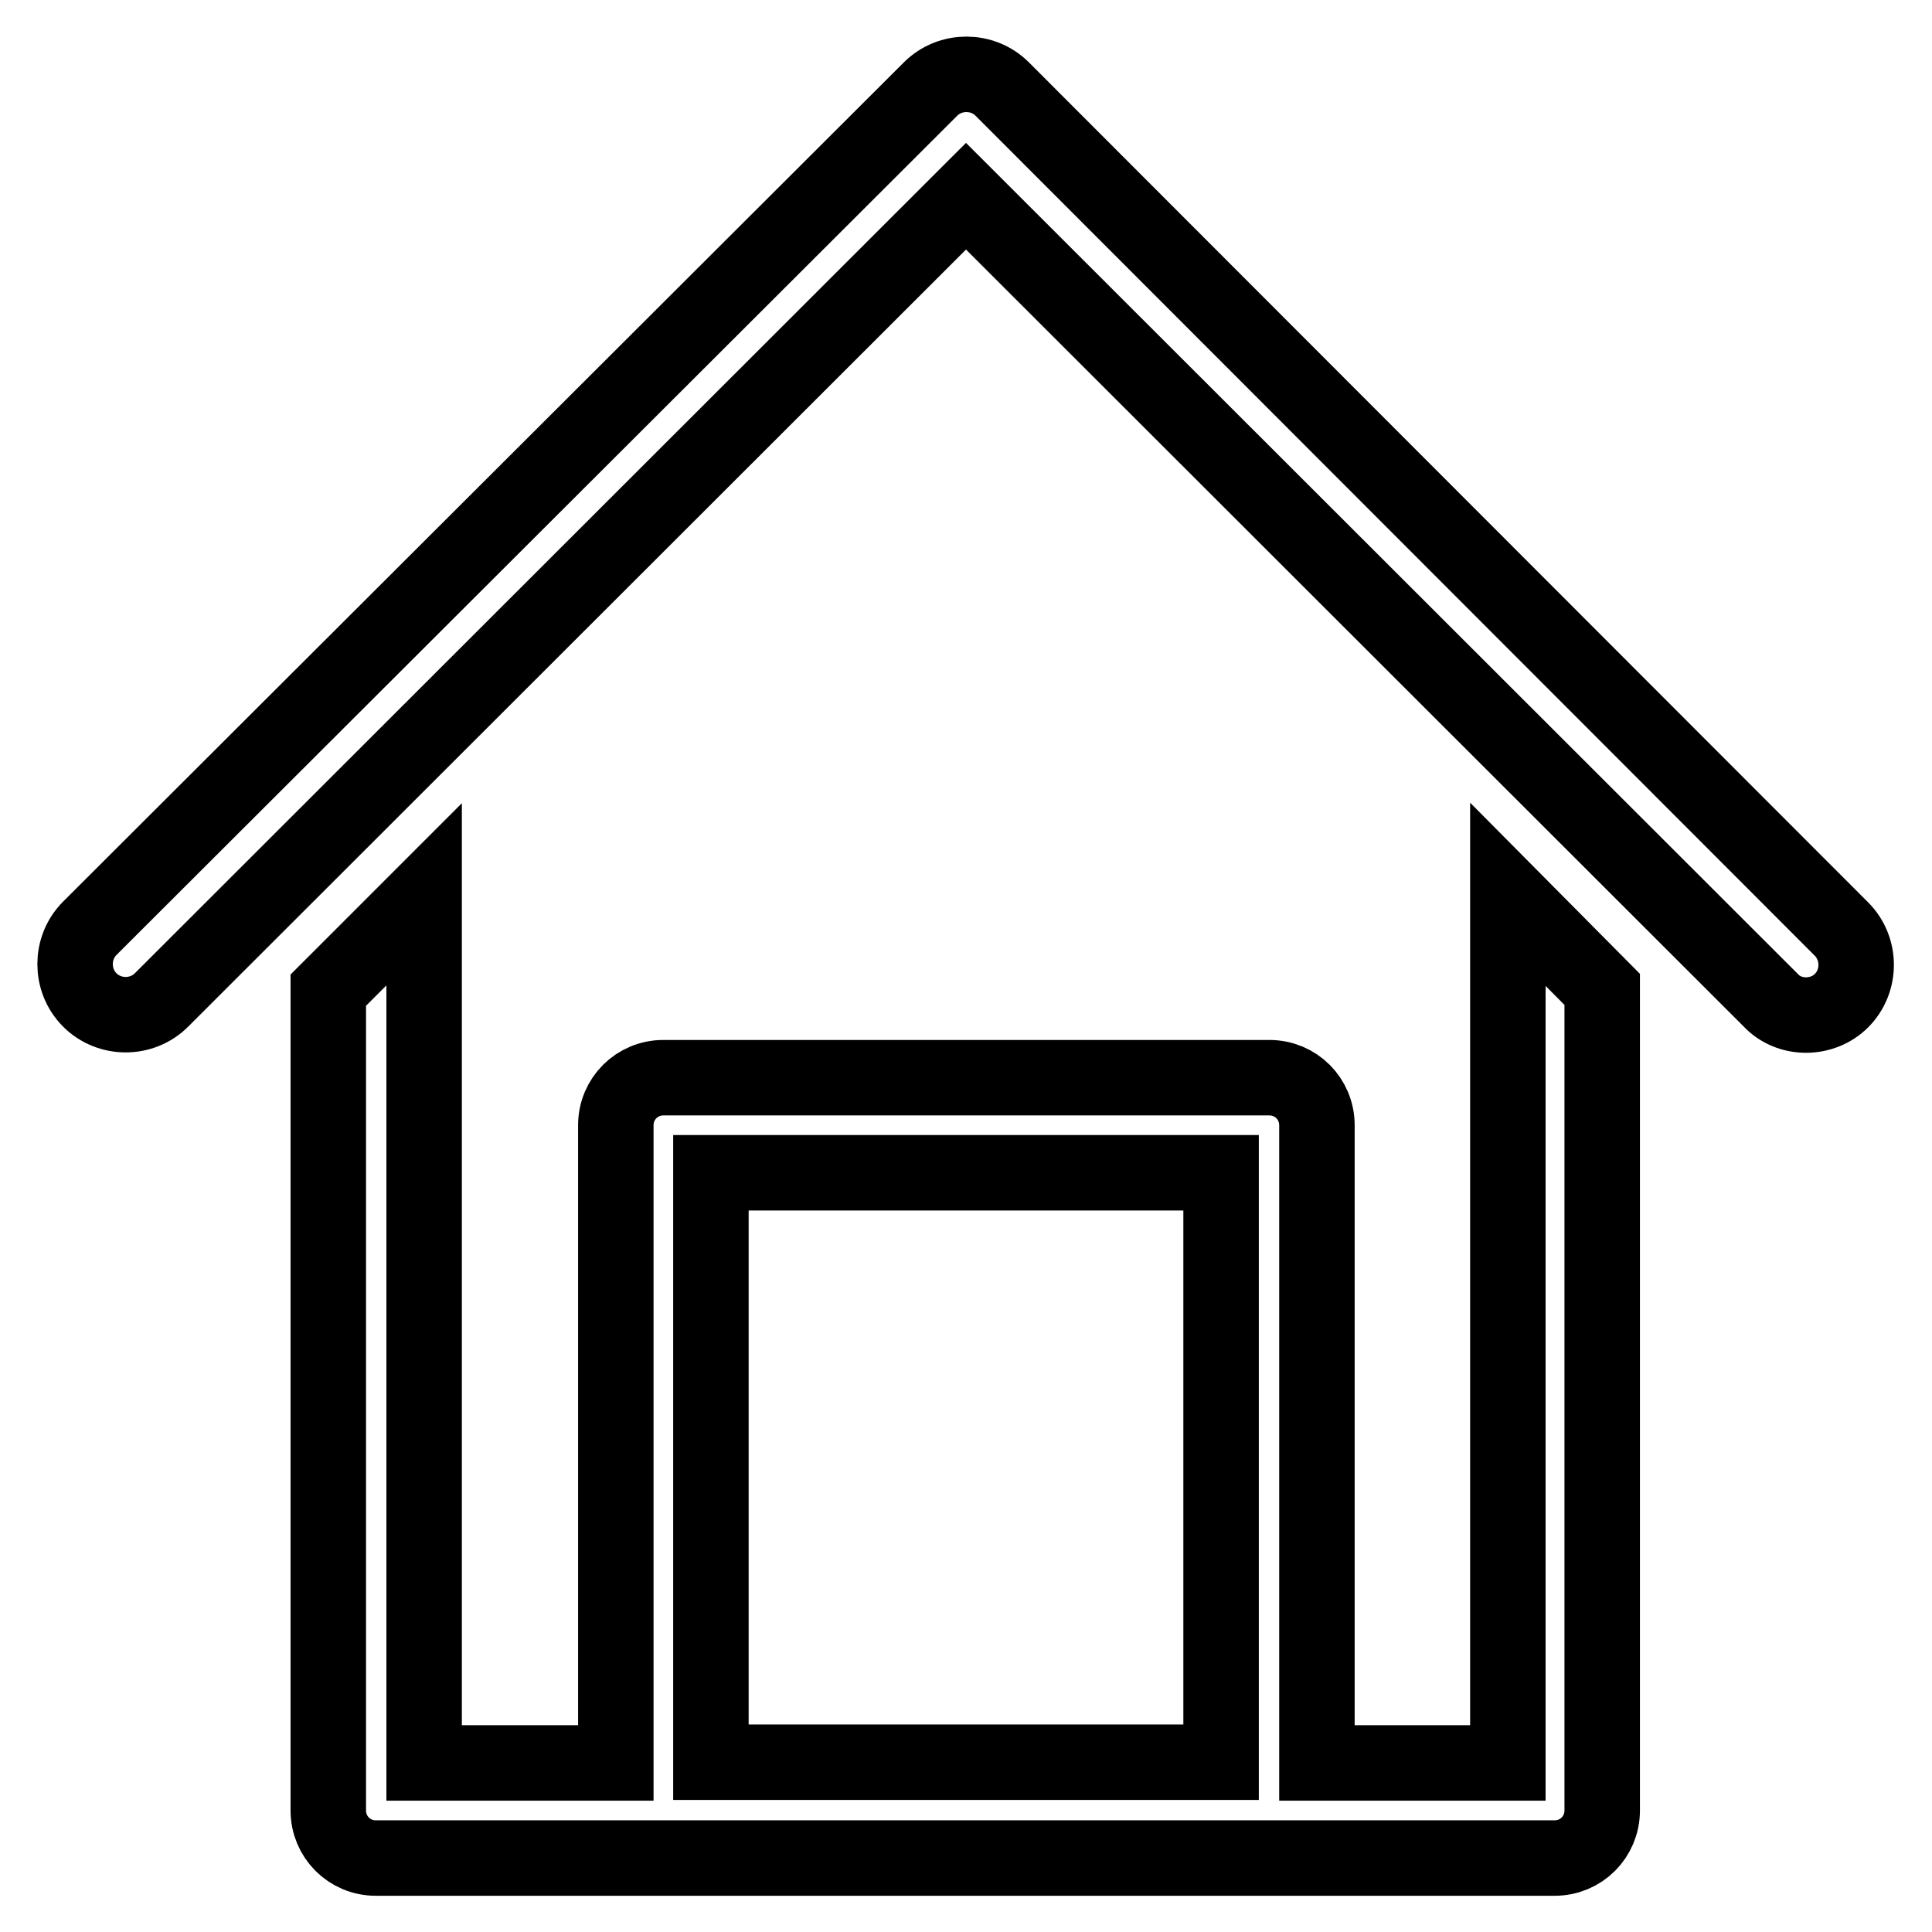
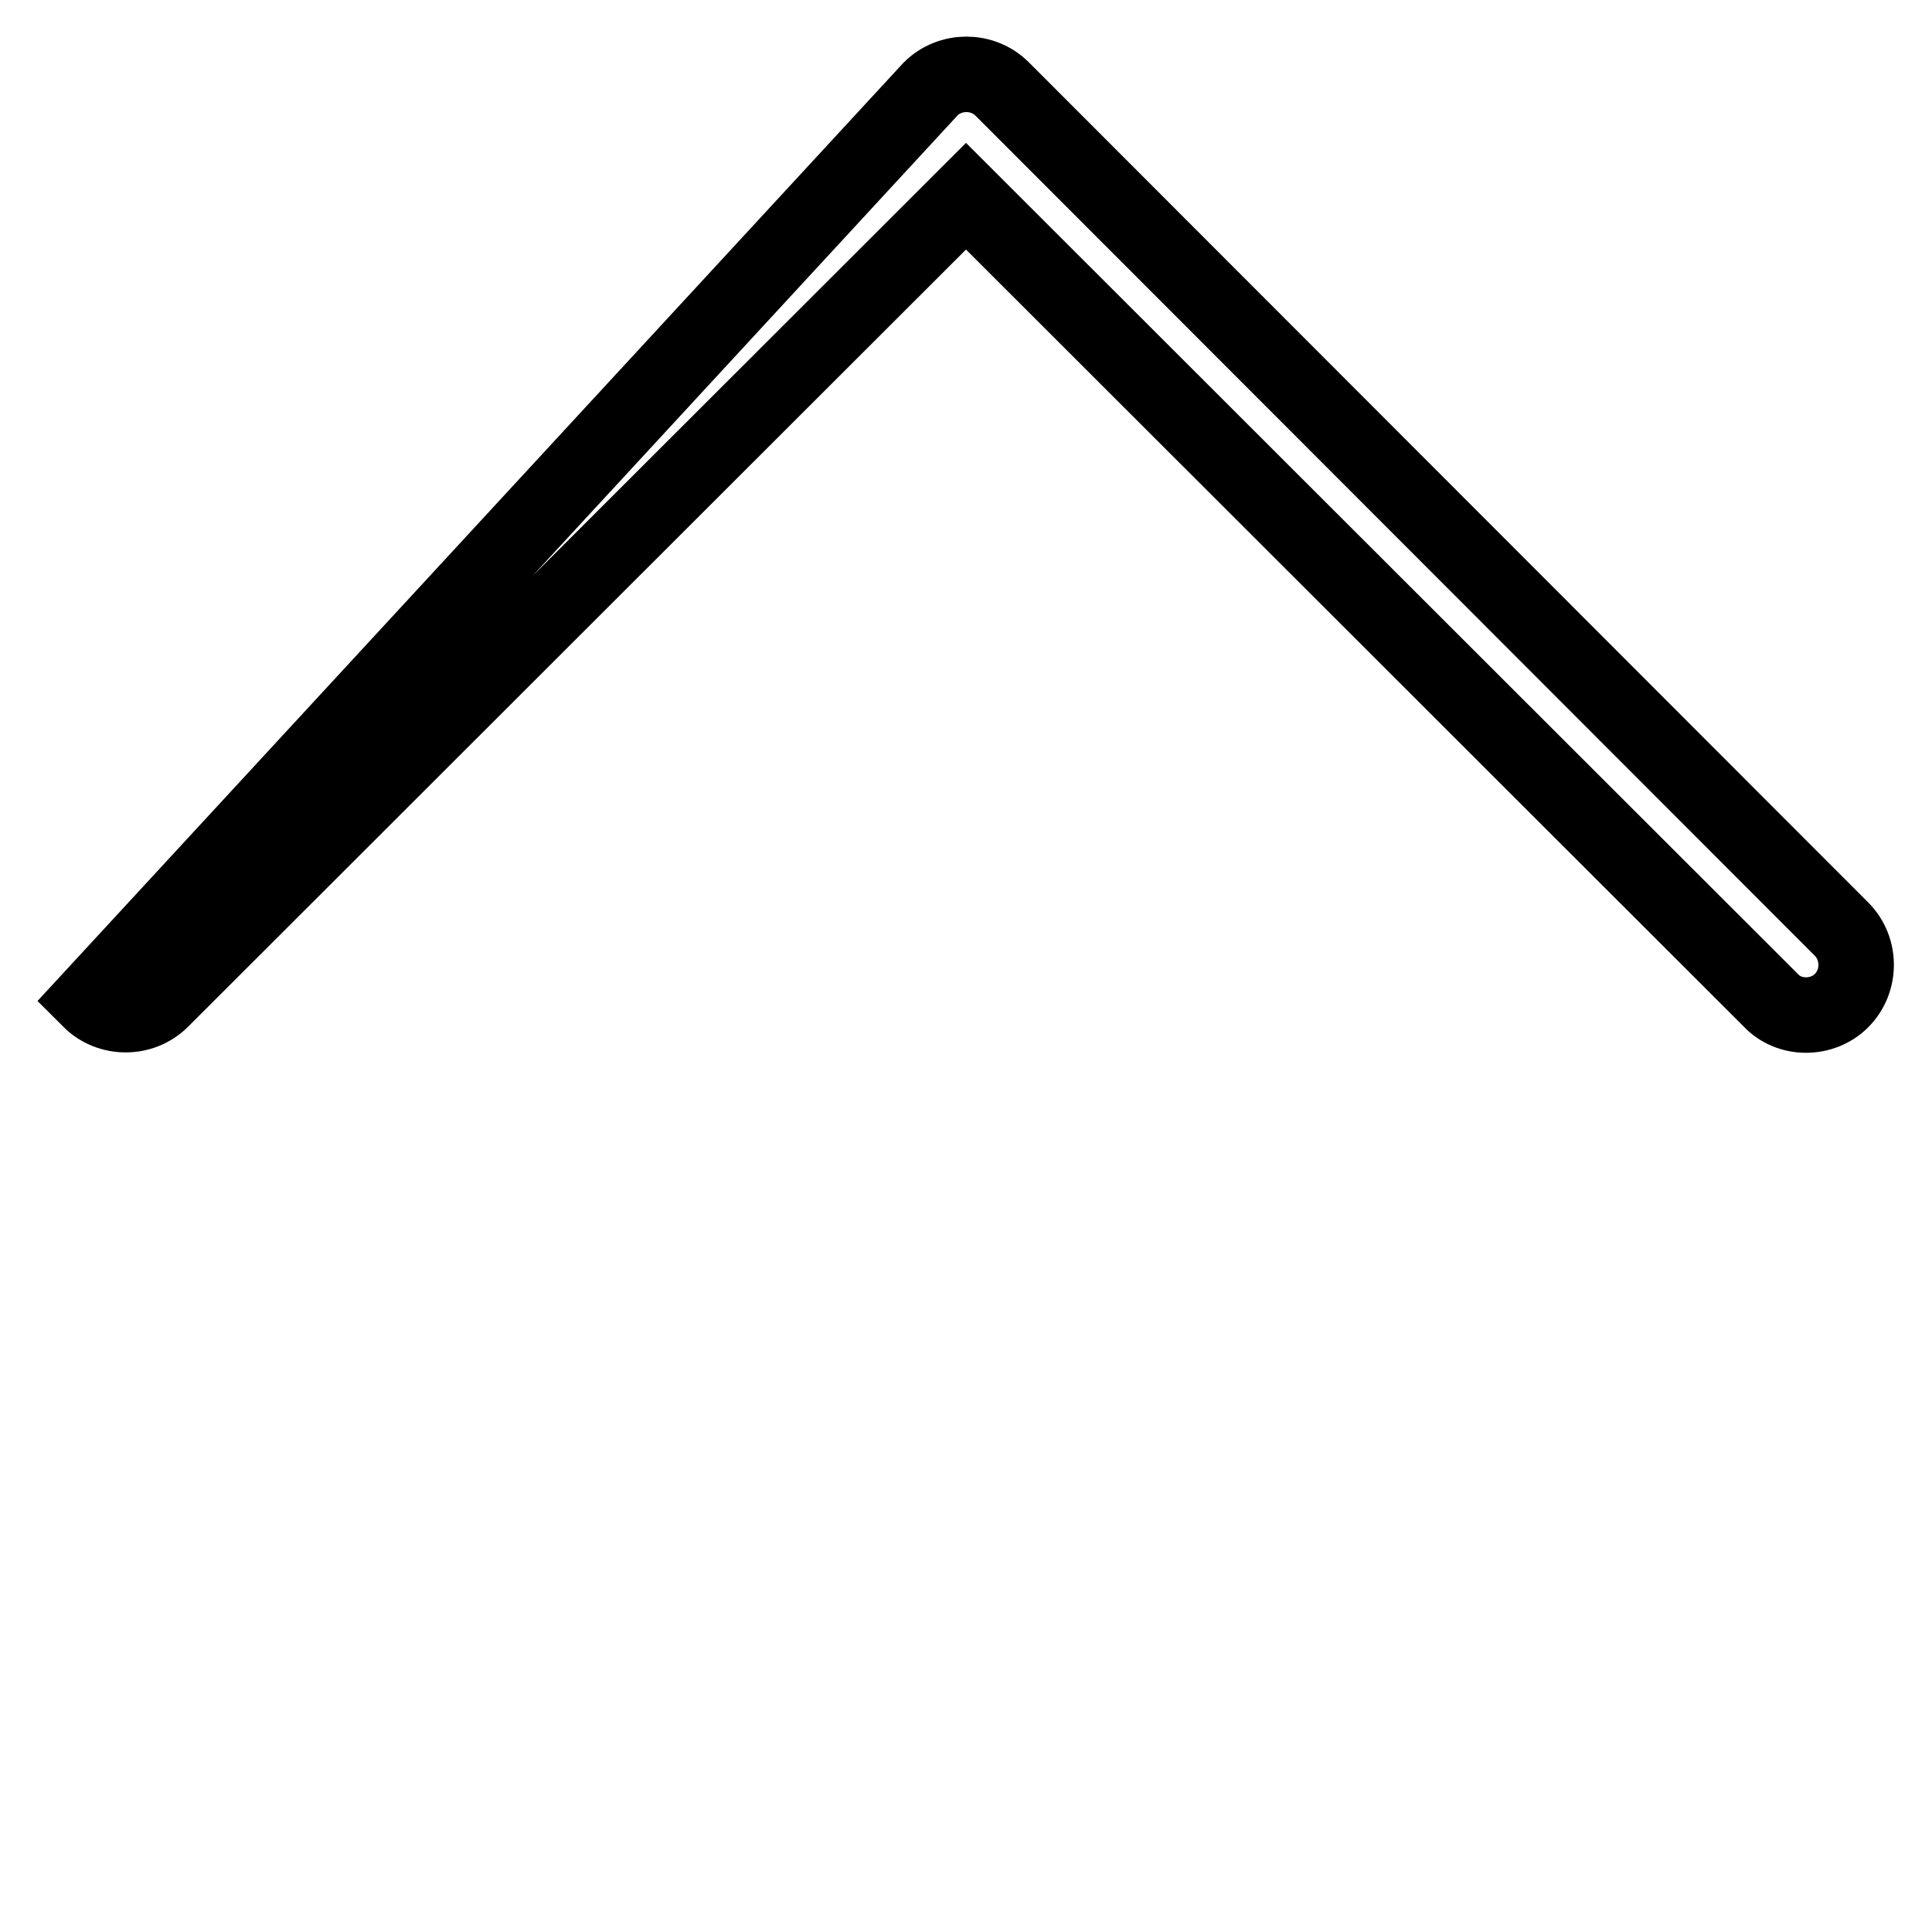
<svg xmlns="http://www.w3.org/2000/svg" version="1.1" x="0px" y="0px" viewBox="0 0 256 256" enable-background="new 0 0 256 256" xml:space="preserve">
  <g>
-     <path stroke-width="10" fill-opacity="0" stroke="#000000" d="M239.3,134.5c-1.8,0-3.5-0.7-4.7-2L128,26L21.4,132.5c-2.6,2.6-6.9,2.6-9.5,0c-2.6-2.6-2.6-6.9,0-9.5 L123.3,11.8c2.6-2.6,6.9-2.6,9.5,0c0,0,0,0,0,0L244,123.1c2.6,2.6,2.6,6.9,0,9.5C242.8,133.8,241.1,134.5,239.3,134.5z" />
-     <path stroke-width="10" fill-opacity="0" stroke="#000000" d="M199.8,118.5v115.1h-25.3v-84.5c0-3.5-2.8-6.3-6.3-6.3l0,0H87.9c-3.5,0-6.3,2.8-6.3,6.3l0,0v84.5H56.2 V118.5l-12.7,12.7v108.7c0,3.5,2.8,6.3,6.3,6.3l0,0h156.2c3.5,0,6.3-2.8,6.3-6.3l0,0V131.1L199.8,118.5L199.8,118.5z M94.2,233.5 v-78.1h67.6v78.1H94.2L94.2,233.5z" />
+     <path stroke-width="10" fill-opacity="0" stroke="#000000" d="M239.3,134.5c-1.8,0-3.5-0.7-4.7-2L128,26L21.4,132.5c-2.6,2.6-6.9,2.6-9.5,0L123.3,11.8c2.6-2.6,6.9-2.6,9.5,0c0,0,0,0,0,0L244,123.1c2.6,2.6,2.6,6.9,0,9.5C242.8,133.8,241.1,134.5,239.3,134.5z" />
  </g>
</svg>